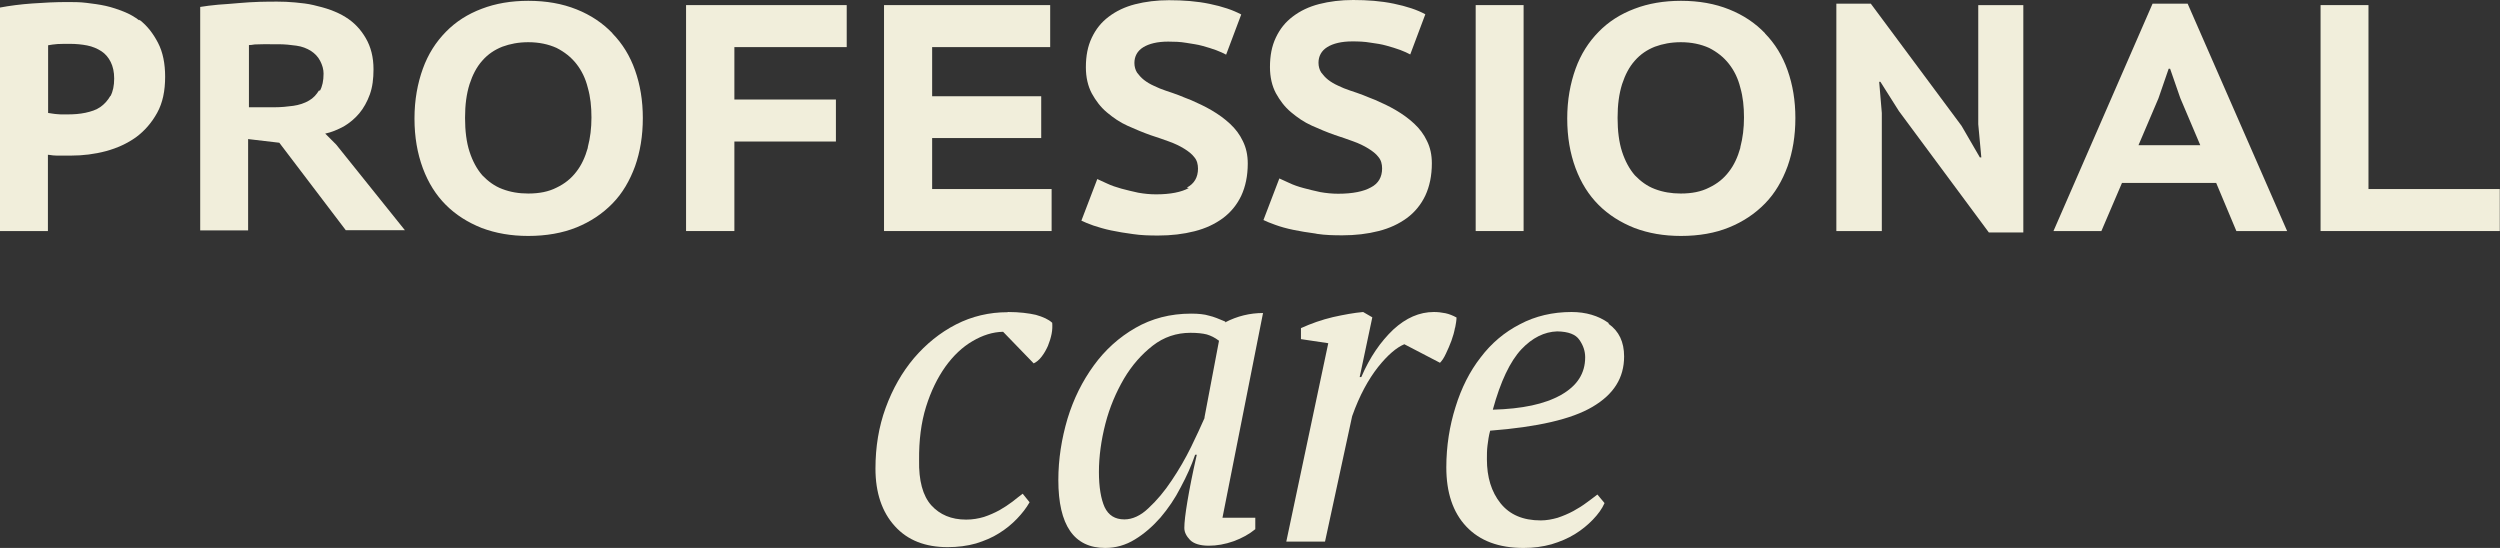
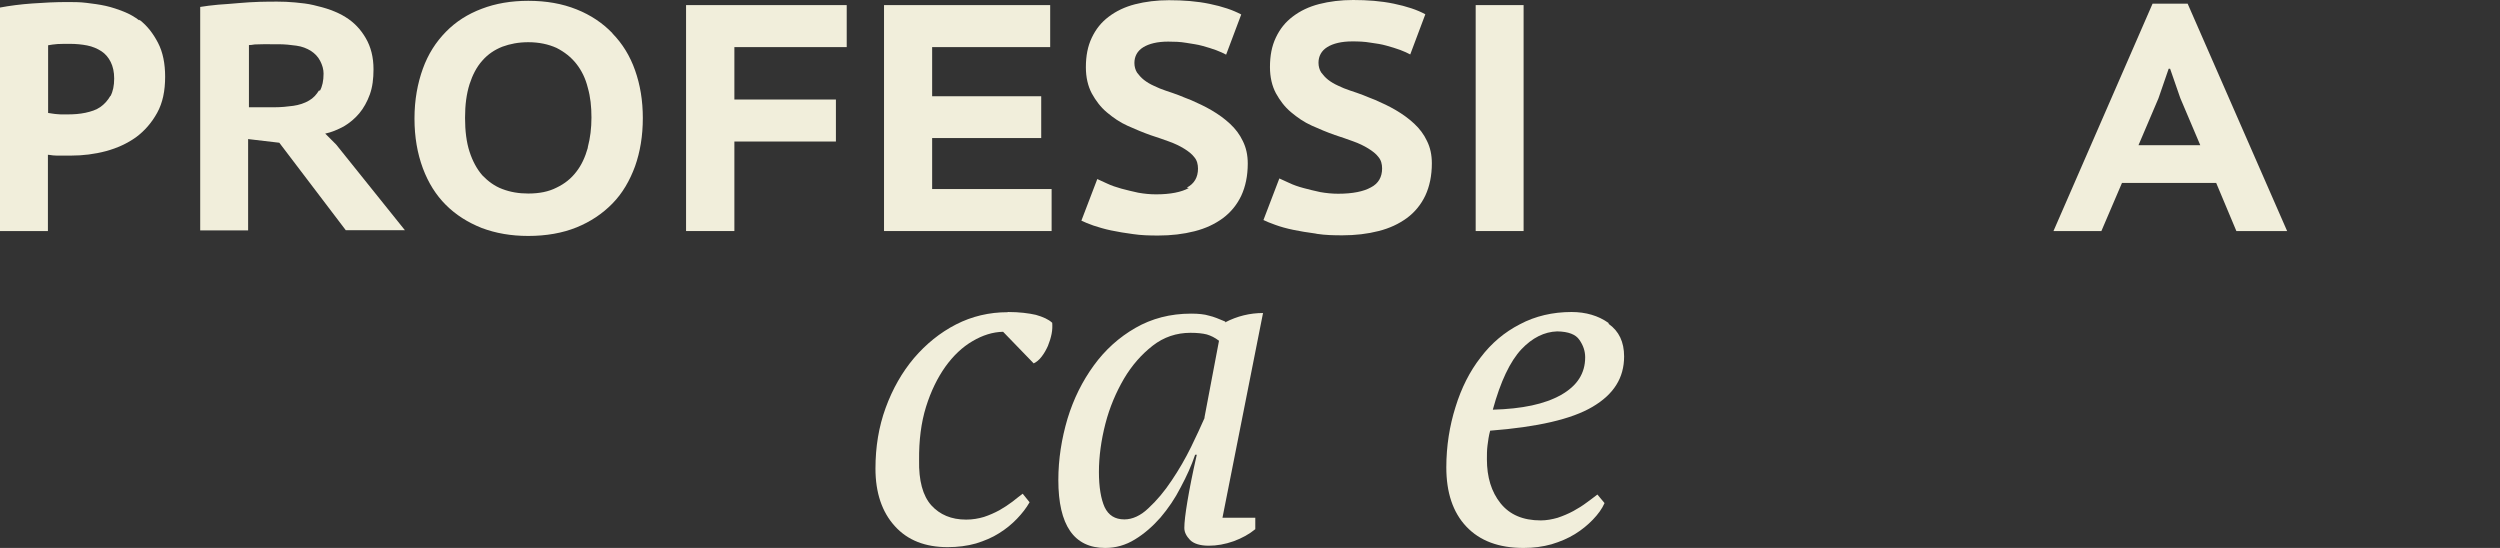
<svg xmlns="http://www.w3.org/2000/svg" width="146" height="32" viewBox="0 0 146 32" fill="none">
  <rect x="0" y="0" width="146" height="32" fill="#333333" stroke="none" />
  <path d="M8.132 1.191C7.87 0.989 7.561 0.81 7.227 0.679C6.894 0.548 6.549 0.429 6.18 0.345C5.81 0.262 5.429 0.214 5.048 0.167C4.667 0.119 4.286 0.119 3.917 0.119C3.239 0.119 2.548 0.155 1.881 0.203C1.214 0.25 0.56 0.334 0 0.441V13.493H2.798V9.039C2.798 9.039 2.965 9.051 3.096 9.075C3.227 9.087 3.346 9.087 3.477 9.087C3.608 9.087 3.727 9.087 3.858 9.087C3.989 9.087 4.072 9.087 4.143 9.087C4.846 9.087 5.525 9.003 6.191 8.825C6.858 8.646 7.442 8.372 7.942 8.015C8.442 7.646 8.859 7.169 9.18 6.586C9.501 6.002 9.644 5.312 9.644 4.478C9.644 3.716 9.513 3.049 9.228 2.501C8.942 1.953 8.597 1.501 8.144 1.155L8.132 1.191ZM6.441 5.609C6.287 5.871 6.096 6.086 5.858 6.252C5.62 6.419 5.322 6.514 4.989 6.586C4.655 6.657 4.31 6.681 3.941 6.681C3.87 6.681 3.81 6.681 3.691 6.681C3.572 6.681 3.477 6.681 3.37 6.669C3.274 6.657 3.155 6.657 3.048 6.633C2.953 6.622 2.869 6.598 2.81 6.598V2.644C2.965 2.608 3.143 2.596 3.358 2.572C3.572 2.561 3.81 2.561 4.096 2.561C4.441 2.561 4.798 2.596 5.096 2.656C5.394 2.715 5.679 2.834 5.918 2.989C6.156 3.144 6.334 3.358 6.465 3.62C6.596 3.882 6.668 4.204 6.668 4.585C6.668 5.002 6.596 5.347 6.453 5.609H6.441Z" fill="#F1EEDB" />
  <path d="M18.955 7.812C19.36 7.729 19.717 7.574 20.075 7.384C20.42 7.181 20.73 6.919 20.98 6.621C21.23 6.324 21.444 5.943 21.599 5.514C21.753 5.085 21.813 4.597 21.813 4.049C21.813 3.335 21.658 2.739 21.361 2.227C21.063 1.715 20.682 1.31 20.182 1C19.92 0.834 19.634 0.703 19.313 0.583C18.991 0.464 18.658 0.381 18.312 0.298C17.967 0.214 17.61 0.179 17.241 0.143C16.872 0.107 16.526 0.095 16.193 0.095C15.895 0.095 15.562 0.095 15.157 0.107C14.752 0.119 14.371 0.143 13.955 0.179C13.538 0.214 13.133 0.25 12.74 0.274C12.335 0.31 11.99 0.357 11.692 0.405V13.457H14.49V8.122L16.312 8.336L20.194 13.445H23.647L19.634 8.444L18.955 7.765V7.812ZM18.634 5.276C18.479 5.526 18.3 5.728 18.05 5.871C17.789 6.026 17.467 6.133 17.122 6.181C16.776 6.228 16.407 6.264 16.05 6.264H14.538V2.632C14.621 2.632 14.741 2.62 14.871 2.596C15.002 2.584 15.157 2.596 15.324 2.584C15.491 2.572 15.645 2.584 15.812 2.584C15.979 2.584 16.134 2.584 16.276 2.584C16.622 2.584 16.979 2.62 17.312 2.668C17.646 2.715 17.908 2.822 18.146 2.965C18.384 3.12 18.562 3.299 18.694 3.549C18.825 3.799 18.896 4.049 18.896 4.299C18.896 4.716 18.824 5.049 18.682 5.3L18.634 5.276Z" fill="#F1EEDB" />
  <path d="M35.767 1.941C35.196 1.346 34.505 0.881 33.672 0.548C32.838 0.214 31.91 0.048 30.85 0.048C29.85 0.048 28.945 0.202 28.135 0.512C27.314 0.822 26.623 1.262 26.04 1.858C25.456 2.453 25.004 3.156 24.694 4.013C24.385 4.871 24.206 5.835 24.206 6.919C24.206 8.003 24.373 8.956 24.694 9.825C25.016 10.682 25.456 11.385 26.04 11.969C26.623 12.552 27.326 12.993 28.135 13.315C28.957 13.624 29.85 13.779 30.85 13.779C31.898 13.779 32.85 13.612 33.672 13.279C34.493 12.945 35.184 12.481 35.767 11.885C36.351 11.29 36.779 10.552 37.089 9.706C37.387 8.86 37.541 7.931 37.541 6.895C37.541 5.871 37.387 4.954 37.089 4.109C36.791 3.263 36.351 2.549 35.767 1.953V1.941ZM34.327 8.634C34.172 9.182 33.958 9.646 33.66 10.027C33.362 10.421 32.981 10.73 32.505 10.956C32.041 11.195 31.493 11.302 30.85 11.302C30.302 11.302 29.802 11.218 29.338 11.04C28.885 10.873 28.504 10.587 28.171 10.242C27.849 9.873 27.599 9.408 27.421 8.86C27.242 8.313 27.159 7.646 27.159 6.883C27.159 6.121 27.242 5.49 27.421 4.918C27.599 4.371 27.838 3.906 28.171 3.537C28.492 3.168 28.885 2.906 29.338 2.727C29.79 2.56 30.29 2.465 30.85 2.465C31.481 2.465 32.029 2.584 32.505 2.799C32.969 3.037 33.35 3.335 33.66 3.728C33.969 4.121 34.196 4.585 34.327 5.121C34.481 5.657 34.541 6.228 34.541 6.86C34.541 7.491 34.47 8.051 34.327 8.598V8.634Z" fill="#F1EEDB" />
  <path d="M40.066 13.493H42.888V8.265H48.817V5.812H42.888V2.751H49.448V0.298H40.066V13.493Z" fill="#F1EEDB" />
  <path d="M61.414 11.04H54.437V8.062H60.807V5.621H54.437V2.751H61.331V0.298H51.627V13.493H61.414V11.04Z" fill="#F1EEDB" />
  <path d="M69.428 10.98C68.999 11.219 68.356 11.35 67.511 11.35C67.165 11.35 66.808 11.314 66.475 11.254C66.141 11.183 65.796 11.099 65.487 11.016C65.189 10.933 64.903 10.837 64.653 10.718C64.403 10.599 64.224 10.516 64.082 10.456L63.153 12.886C63.319 12.969 63.558 13.064 63.855 13.172C64.153 13.267 64.486 13.374 64.891 13.457C65.296 13.541 65.713 13.612 66.177 13.672C66.641 13.743 67.141 13.755 67.642 13.755C68.404 13.755 69.106 13.672 69.761 13.505C70.416 13.338 70.94 13.088 71.416 12.743C71.88 12.398 72.238 11.957 72.488 11.433C72.738 10.897 72.869 10.266 72.869 9.551C72.869 9.051 72.773 8.622 72.583 8.241C72.404 7.86 72.154 7.527 71.833 7.229C71.511 6.931 71.166 6.681 70.761 6.443C70.356 6.205 69.963 6.026 69.559 5.847C69.32 5.752 69.094 5.669 68.844 5.562C68.594 5.466 68.344 5.383 68.094 5.3C67.844 5.216 67.606 5.121 67.392 5.014C67.177 4.919 66.975 4.799 66.808 4.668C66.641 4.537 66.51 4.383 66.403 4.24C66.308 4.085 66.249 3.894 66.249 3.68C66.249 3.299 66.415 2.977 66.76 2.763C67.106 2.549 67.594 2.43 68.225 2.43C68.57 2.43 68.927 2.441 69.273 2.501C69.618 2.561 69.94 2.596 70.225 2.68C70.511 2.763 70.773 2.834 71.023 2.93C71.273 3.025 71.452 3.108 71.606 3.192L72.488 0.846C71.999 0.584 71.392 0.381 70.642 0.226C69.904 0.072 69.106 0.012 68.273 0.012C67.558 0.012 66.891 0.095 66.284 0.25C65.689 0.405 65.189 0.643 64.748 0.977C64.308 1.31 63.998 1.703 63.76 2.203C63.522 2.703 63.415 3.263 63.415 3.93C63.415 4.514 63.534 5.026 63.76 5.454C63.998 5.883 64.272 6.252 64.641 6.562C65.01 6.872 65.403 7.146 65.856 7.348C66.308 7.55 66.76 7.741 67.201 7.896C67.582 8.015 67.939 8.146 68.273 8.265C68.606 8.384 68.904 8.527 69.154 8.682C69.404 8.837 69.606 8.992 69.749 9.182C69.904 9.361 69.963 9.599 69.963 9.849C69.963 10.349 69.749 10.73 69.309 10.957L69.428 10.98Z" fill="#F1EEDB" />
  <path d="M76.928 13.66C77.393 13.731 77.893 13.743 78.393 13.743C79.155 13.743 79.858 13.66 80.512 13.493C81.167 13.326 81.691 13.076 82.167 12.731C82.632 12.386 82.989 11.945 83.239 11.421C83.489 10.885 83.62 10.254 83.62 9.539C83.62 9.039 83.525 8.61 83.334 8.229C83.156 7.848 82.906 7.515 82.584 7.217C82.263 6.919 81.917 6.669 81.513 6.431C81.108 6.193 80.715 6.014 80.31 5.836C80.072 5.74 79.846 5.657 79.596 5.55C79.346 5.454 79.096 5.371 78.846 5.288C78.595 5.204 78.357 5.109 78.143 5.002C77.929 4.907 77.726 4.787 77.56 4.657C77.393 4.525 77.262 4.371 77.155 4.228C77.059 4.073 77 3.882 77 3.668C77 3.287 77.167 2.965 77.512 2.751C77.857 2.537 78.345 2.418 78.976 2.418C79.322 2.418 79.679 2.429 80.024 2.489C80.37 2.537 80.691 2.584 80.977 2.668C81.263 2.751 81.524 2.822 81.775 2.918C82.025 3.013 82.203 3.096 82.358 3.18L83.239 0.834C82.763 0.572 82.144 0.369 81.394 0.214C80.655 0.06 79.858 0 79.024 0C78.31 0 77.643 0.083 77.036 0.238C76.44 0.393 75.94 0.631 75.5 0.965C75.059 1.298 74.75 1.691 74.511 2.191C74.273 2.691 74.166 3.251 74.166 3.918C74.166 4.502 74.285 5.014 74.511 5.442C74.75 5.871 75.023 6.24 75.393 6.55C75.762 6.86 76.155 7.134 76.607 7.336C77.059 7.539 77.512 7.729 77.953 7.884C78.334 8.003 78.691 8.134 79.024 8.253C79.358 8.372 79.655 8.515 79.905 8.67C80.155 8.825 80.358 8.98 80.501 9.17C80.655 9.349 80.715 9.587 80.715 9.837C80.715 10.337 80.501 10.718 80.06 10.944C79.631 11.183 79 11.314 78.143 11.314C77.798 11.314 77.441 11.278 77.107 11.219C76.774 11.147 76.428 11.064 76.119 10.98C75.809 10.897 75.535 10.802 75.285 10.682C75.035 10.563 74.857 10.48 74.714 10.421L73.785 12.85C73.952 12.933 74.19 13.029 74.488 13.136C74.785 13.243 75.119 13.338 75.523 13.422C75.928 13.505 76.345 13.576 76.809 13.636L76.928 13.66Z" fill="#F1EEDB" />
  <path d="M88.978 0.298H86.18V13.493H88.978V0.298Z" fill="#F1EEDB" />
-   <path d="M103.076 1.941C102.504 1.346 101.814 0.881 100.98 0.548C100.147 0.214 99.218 0.048 98.17 0.048C97.17 0.048 96.265 0.202 95.456 0.512C94.634 0.822 93.943 1.262 93.36 1.858C92.777 2.453 92.324 3.156 92.014 4.013C91.705 4.871 91.526 5.835 91.526 6.919C91.526 8.003 91.693 8.956 92.014 9.825C92.336 10.682 92.777 11.385 93.36 11.969C93.943 12.552 94.646 12.993 95.456 13.315C96.277 13.624 97.17 13.779 98.17 13.779C99.218 13.779 100.171 13.612 100.98 13.279C101.802 12.945 102.492 12.481 103.076 11.885C103.659 11.29 104.088 10.552 104.397 9.706C104.695 8.86 104.85 7.931 104.85 6.895C104.85 5.871 104.695 4.954 104.397 4.109C104.1 3.263 103.659 2.549 103.076 1.953V1.941ZM101.635 8.634C101.48 9.182 101.266 9.646 100.968 10.027C100.671 10.421 100.29 10.73 99.813 10.956C99.349 11.195 98.801 11.302 98.158 11.302C97.611 11.302 97.111 11.218 96.646 11.04C96.194 10.873 95.813 10.587 95.479 10.242C95.158 9.873 94.908 9.408 94.729 8.86C94.551 8.313 94.467 7.646 94.467 6.883C94.467 6.121 94.551 5.49 94.729 4.918C94.908 4.371 95.146 3.906 95.479 3.537C95.801 3.168 96.194 2.906 96.646 2.727C97.099 2.56 97.599 2.465 98.158 2.465C98.789 2.465 99.337 2.584 99.813 2.799C100.278 3.037 100.659 3.335 100.968 3.728C101.278 4.121 101.504 4.585 101.635 5.121C101.79 5.657 101.849 6.228 101.849 6.86C101.849 7.491 101.778 8.051 101.635 8.598V8.634Z" fill="#F1EEDB" />
-   <path d="M115.53 7.253L115.709 9.194H115.625L114.554 7.348L109.255 0.214H107.243V13.493H109.898V6.598L109.744 4.776H109.815L110.898 6.49L116.149 13.576H118.162V0.298H115.53V7.253Z" fill="#F1EEDB" />
  <path d="M125.71 0.214L119.923 13.493H122.721L123.924 10.682H129.425L130.604 13.493H133.568L127.758 0.214H125.686H125.71ZM124.888 8.479L126.055 5.74L126.651 4.013H126.734L127.329 5.728L128.496 8.479H124.888Z" fill="#F1EEDB" />
-   <path d="M138.319 11.04V0.298H135.521V13.493H145.987V11.04H138.319Z" fill="#F1EEDB" />
  <path d="M58.843 18.233C57.771 18.233 56.759 18.471 55.83 18.948C54.901 19.424 54.08 20.091 53.377 20.913C52.675 21.746 52.127 22.711 51.722 23.819C51.318 24.926 51.127 26.105 51.127 27.367C51.127 28.773 51.508 29.904 52.258 30.726C53.008 31.559 54.044 31.953 55.342 31.953C55.937 31.953 56.497 31.881 56.997 31.738C57.497 31.583 57.95 31.393 58.342 31.143C58.747 30.893 59.093 30.607 59.39 30.297C59.688 29.988 59.938 29.666 60.128 29.332L59.724 28.832C59.545 28.963 59.343 29.13 59.128 29.297C58.89 29.475 58.64 29.642 58.366 29.797C58.08 29.952 57.783 30.083 57.461 30.19C57.14 30.285 56.794 30.345 56.425 30.345C55.556 30.345 54.889 30.059 54.389 29.511C53.889 28.951 53.651 28.07 53.675 26.867C53.663 25.724 53.794 24.676 54.08 23.759C54.366 22.842 54.747 22.068 55.211 21.413C55.675 20.77 56.199 20.27 56.794 19.924C57.378 19.579 57.973 19.388 58.581 19.376L60.367 21.222C60.521 21.151 60.688 21.02 60.831 20.829C60.986 20.627 61.093 20.436 61.2 20.198C61.295 19.96 61.367 19.734 61.414 19.495C61.462 19.257 61.462 19.043 61.45 18.852C61.236 18.65 60.914 18.507 60.498 18.388C60.081 18.293 59.533 18.221 58.866 18.221L58.843 18.233Z" fill="#F1EEDB" />
  <path d="M71.559 18.781C71.19 18.626 70.88 18.495 70.606 18.435C70.344 18.352 69.987 18.316 69.558 18.316C68.344 18.316 67.26 18.602 66.308 19.15C65.355 19.698 64.546 20.424 63.879 21.341C63.212 22.258 62.7 23.282 62.343 24.45C61.998 25.617 61.807 26.808 61.807 28.034C61.807 30.678 62.724 32 64.546 32C65.165 32 65.748 31.833 66.284 31.5C66.832 31.166 67.32 30.738 67.772 30.225C68.225 29.689 68.618 29.118 68.951 28.463C69.296 27.82 69.582 27.189 69.796 26.557H69.892C69.642 27.653 69.463 28.57 69.344 29.285C69.225 29.999 69.165 30.511 69.165 30.833C69.165 31.083 69.284 31.309 69.499 31.535C69.713 31.75 70.082 31.869 70.594 31.869C71.059 31.869 71.547 31.785 72.047 31.607C72.535 31.428 72.964 31.19 73.309 30.904V30.237H71.392L73.761 18.28C72.999 18.28 72.249 18.459 71.547 18.828L71.559 18.781ZM70.344 24.414C70.142 24.866 69.892 25.426 69.558 26.105C69.225 26.784 68.844 27.439 68.427 28.058C68.01 28.689 67.558 29.225 67.082 29.666C66.617 30.118 66.129 30.333 65.665 30.333C65.117 30.333 64.736 30.094 64.51 29.618C64.296 29.142 64.177 28.451 64.177 27.558C64.177 26.665 64.308 25.7 64.558 24.735C64.808 23.771 65.177 22.913 65.641 22.115C66.105 21.329 66.677 20.686 67.32 20.186C67.963 19.686 68.701 19.436 69.523 19.436C69.927 19.436 70.237 19.471 70.475 19.531C70.713 19.602 70.939 19.71 71.19 19.9L70.344 24.366V24.414Z" fill="#F1EEDB" />
-   <path d="M84.977 19.162C85.025 18.912 85.061 18.698 85.061 18.543C84.846 18.424 84.632 18.34 84.418 18.293C84.18 18.245 83.965 18.221 83.739 18.221C82.894 18.221 82.108 18.567 81.37 19.245C80.631 19.948 80 20.853 79.5 22.02H79.405L80.143 18.531L79.607 18.221C79.072 18.269 78.488 18.376 77.845 18.519C77.19 18.674 76.583 18.888 75.976 19.162V19.805L77.571 20.043L75.119 31.631H77.381L78.965 24.307C79.393 23.092 79.917 22.151 80.477 21.437C81.048 20.722 81.56 20.293 82.013 20.103L84.096 21.187C84.215 21.067 84.334 20.889 84.442 20.651C84.561 20.413 84.656 20.174 84.763 19.9C84.858 19.638 84.93 19.388 84.977 19.114V19.162Z" fill="#F1EEDB" />
  <path d="M93.943 18.864C93.348 18.436 92.609 18.221 91.776 18.221C90.681 18.221 89.657 18.459 88.764 18.936C87.859 19.4 87.097 20.043 86.466 20.877C85.835 21.687 85.346 22.651 85.001 23.771C84.656 24.866 84.465 26.046 84.465 27.296C84.465 28.761 84.846 29.916 85.632 30.75C86.418 31.583 87.525 32 88.978 32C89.561 32 90.097 31.929 90.609 31.786C91.121 31.631 91.574 31.44 91.978 31.19C92.383 30.94 92.728 30.654 93.026 30.345C93.324 30.035 93.562 29.714 93.705 29.38L93.288 28.88C93.11 29.011 92.907 29.178 92.669 29.344C92.431 29.523 92.169 29.69 91.883 29.845C91.597 29.999 91.288 30.13 90.966 30.238C90.633 30.333 90.311 30.392 89.978 30.392C88.942 30.392 88.168 30.059 87.632 29.392C87.097 28.725 86.835 27.868 86.835 26.82C86.835 26.558 86.835 26.284 86.871 26.01C86.906 25.736 86.942 25.45 87.025 25.152C89.776 24.938 91.776 24.485 93.002 23.759C94.241 23.032 94.848 22.068 94.848 20.817C94.848 19.972 94.55 19.341 93.943 18.912V18.864ZM91.157 23.068C90.204 23.604 88.895 23.878 87.18 23.926C87.632 22.27 88.192 21.103 88.847 20.401C89.49 19.722 90.192 19.376 90.942 19.353C91.597 19.364 92.026 19.531 92.24 19.853C92.455 20.162 92.574 20.496 92.574 20.865C92.574 21.806 92.109 22.532 91.157 23.068Z" fill="#F1EEDB" />
</svg>